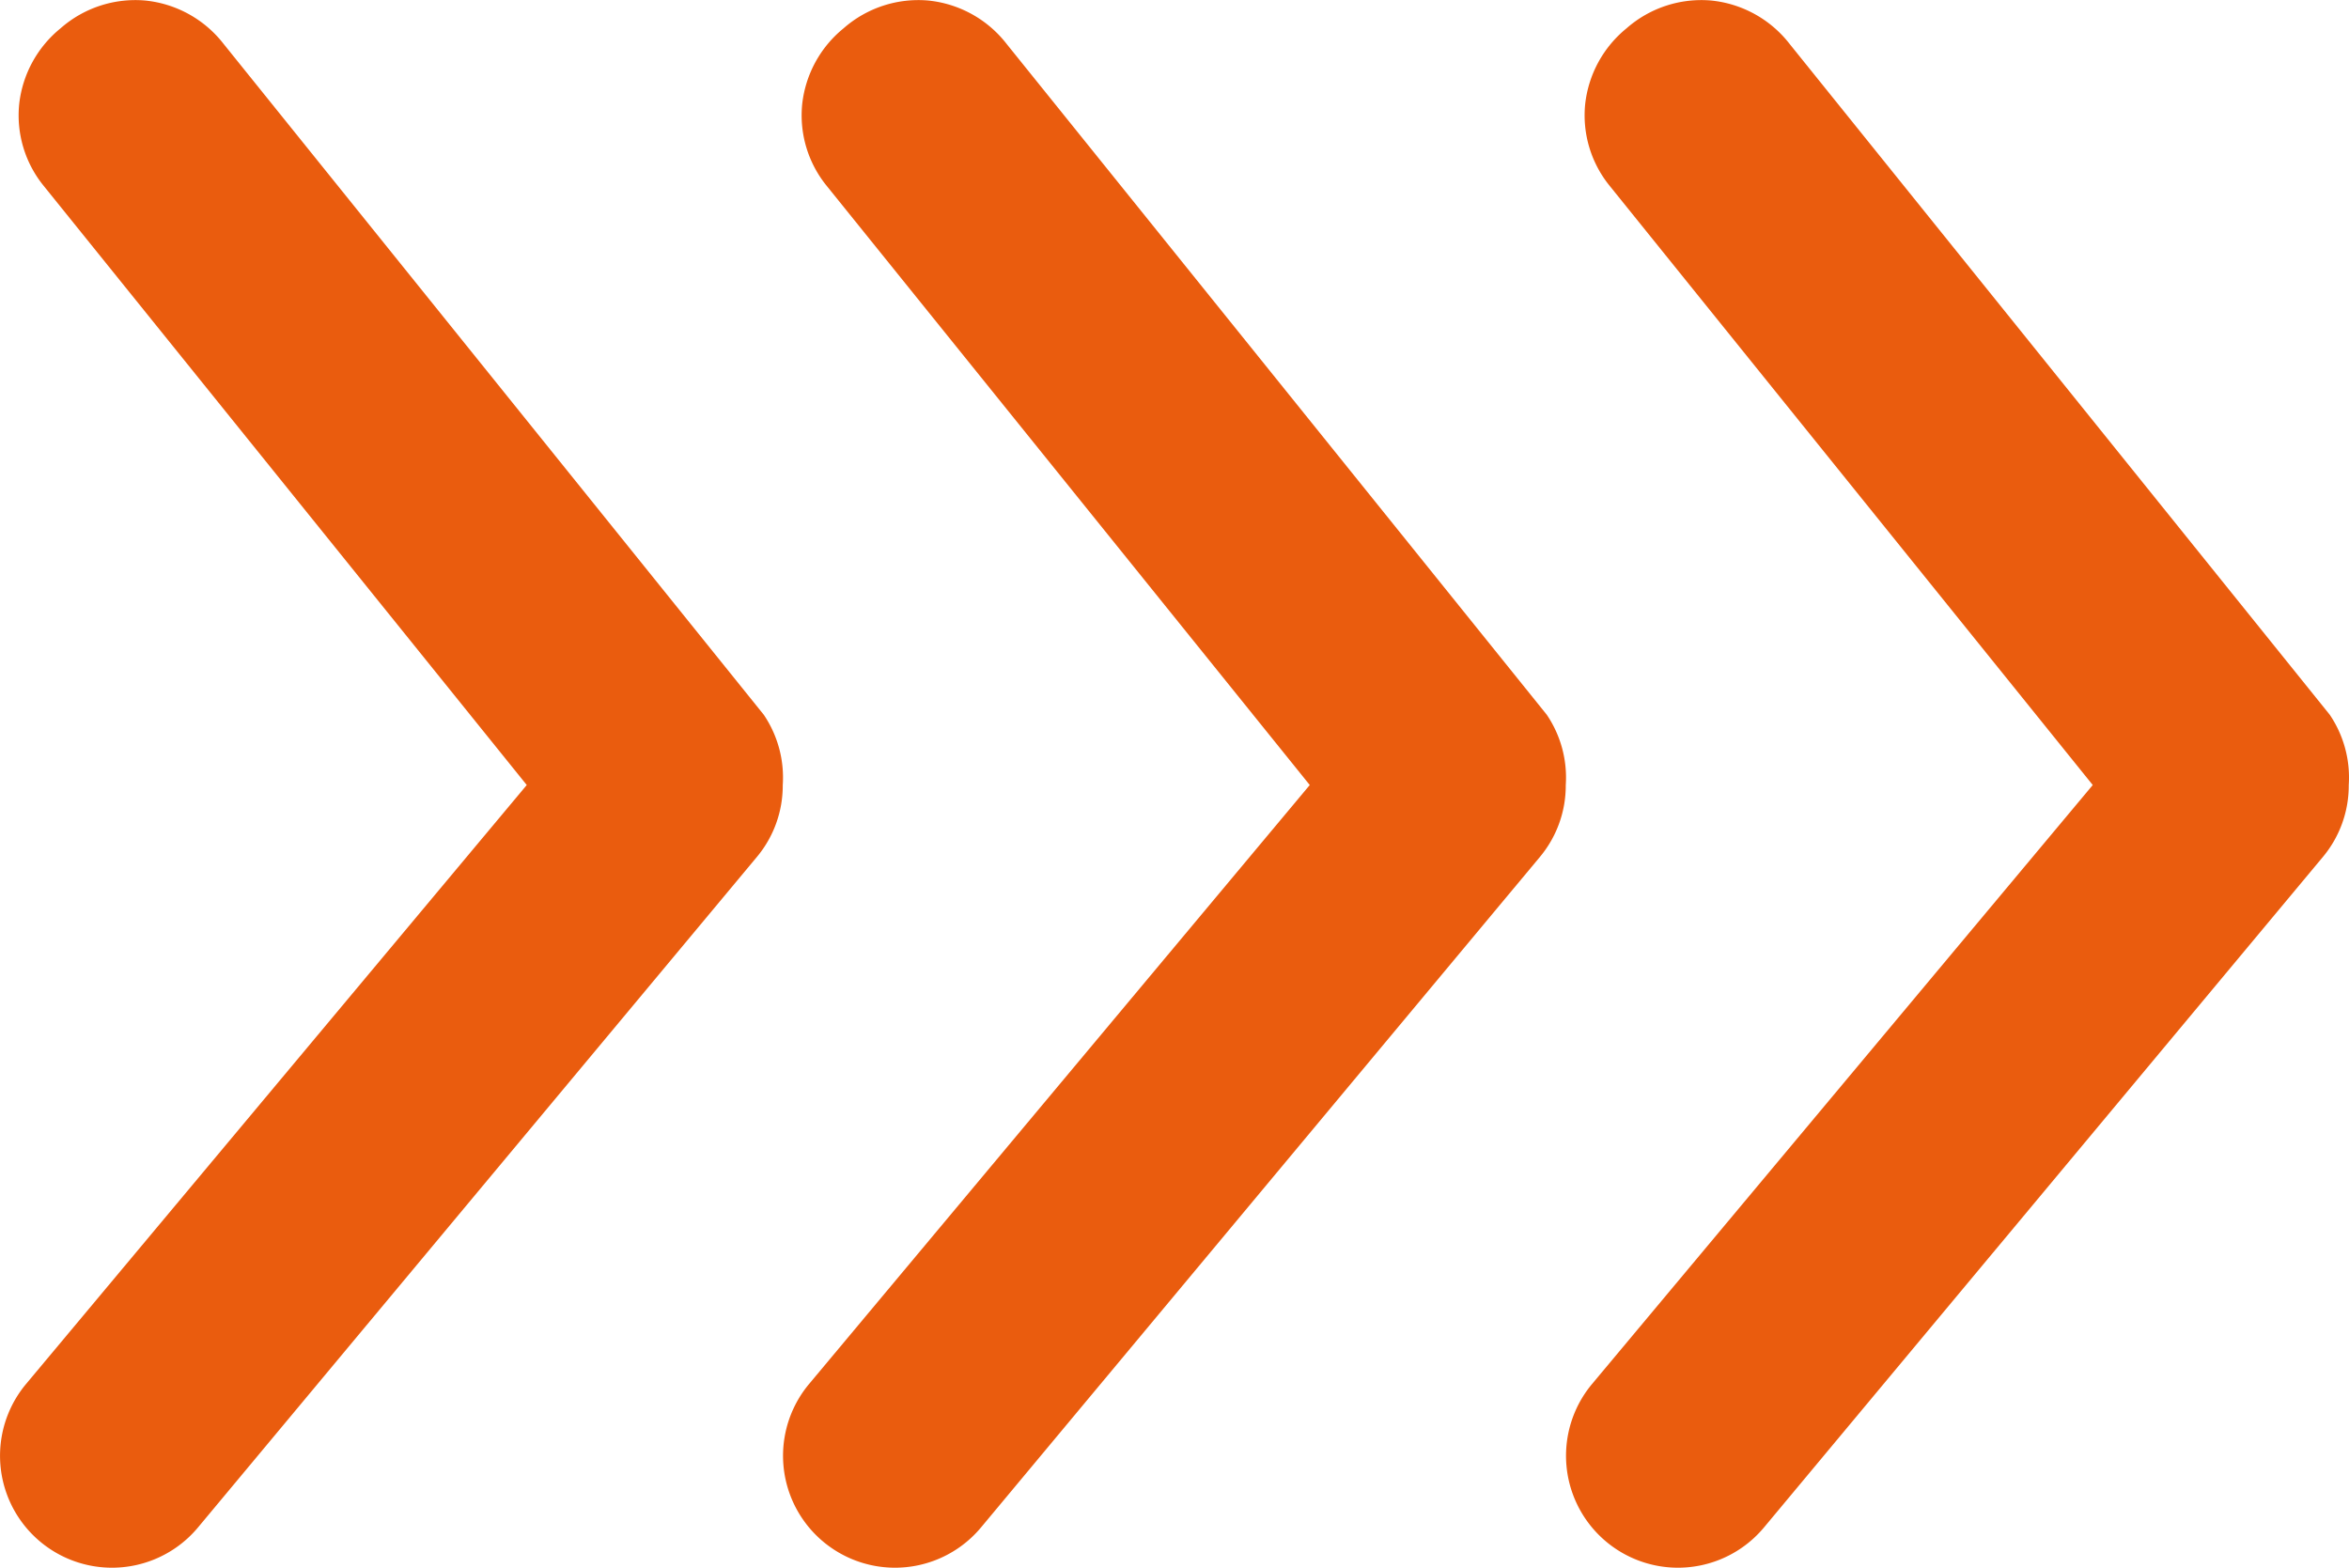
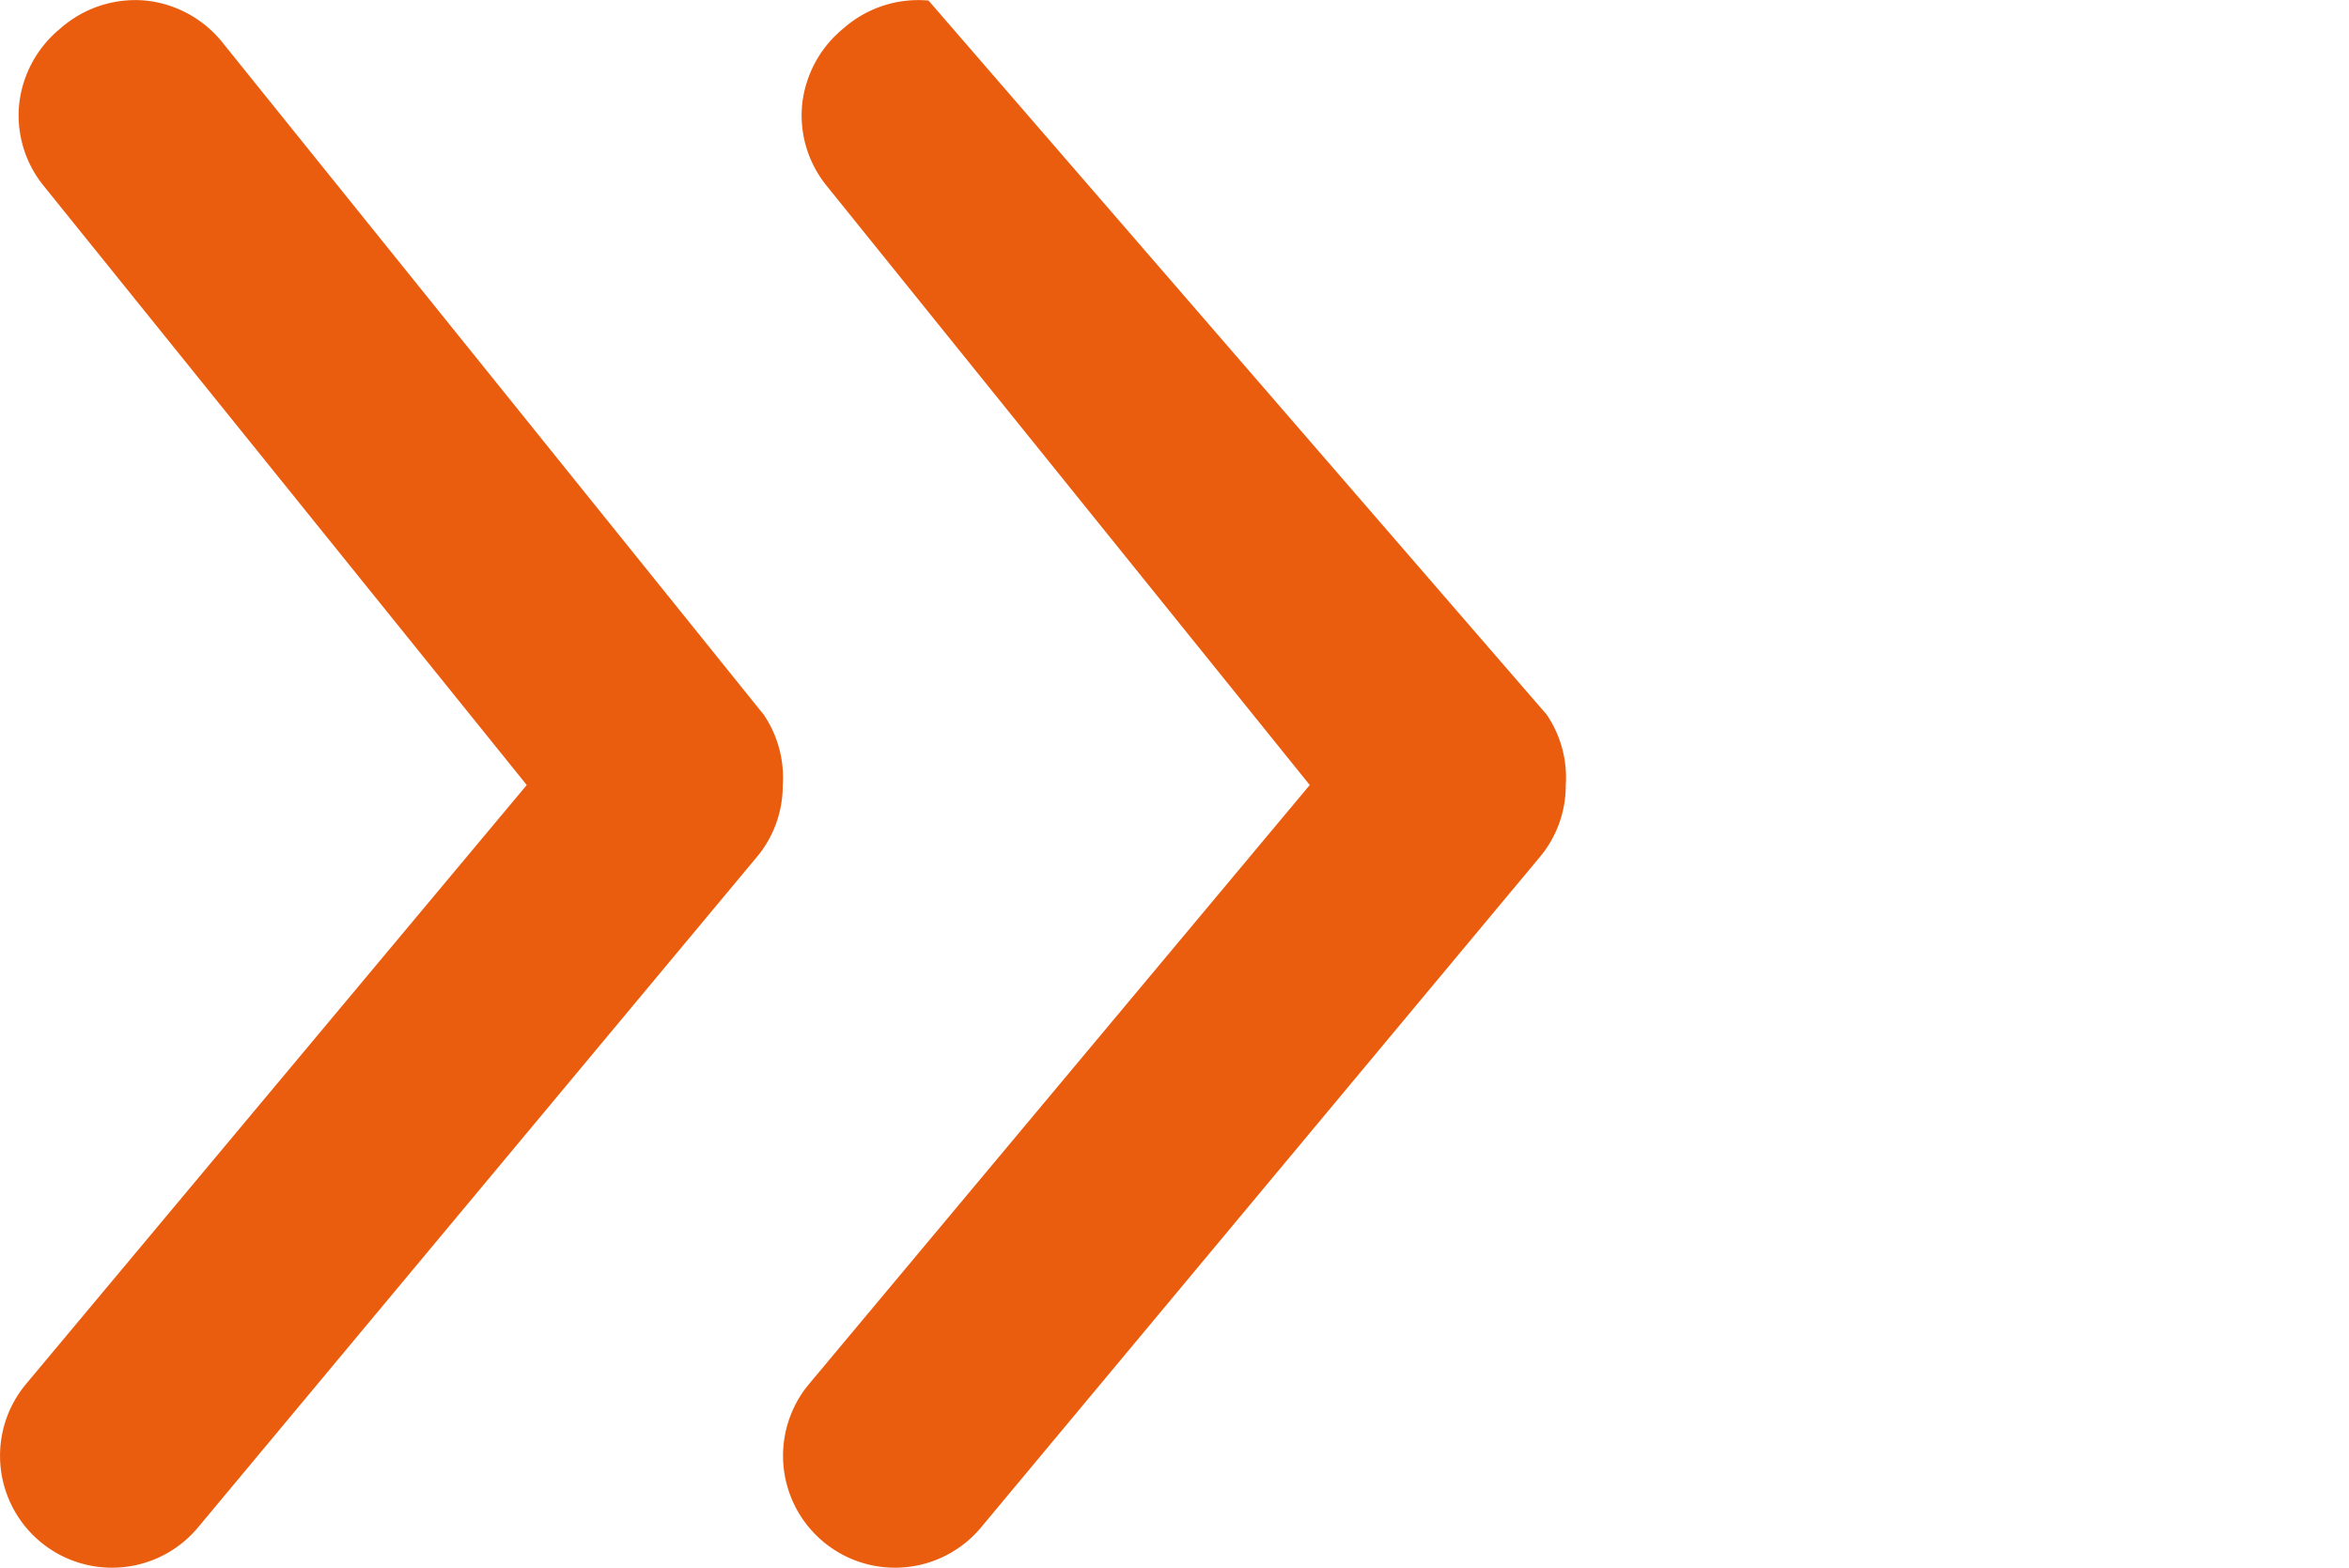
<svg xmlns="http://www.w3.org/2000/svg" width="110" height="73.426" viewBox="0 0 110 73.426">
  <g id="Group_1046" data-name="Group 1046" transform="translate(-451 -1579.071)">
    <path id="Path_130" data-name="Path 130" d="M36.655,36.655a5.209,5.209,0,0,1-3.35-1.2L1.894,9.276A5.242,5.242,0,1,1,8.6,1.214l28.06,23.453L64.715,2.051A5.235,5.235,0,0,1,68.562.9,5.328,5.328,0,0,1,72.1,2.836,5.3,5.3,0,0,1,73.4,6.815a5.32,5.32,0,0,1-2.042,3.665L39.953,35.765A5.247,5.247,0,0,1,36.655,36.655Z" transform="translate(451 1652.497) rotate(-90)" fill="#ea5c0e" />
-     <path id="Path_131" data-name="Path 131" d="M36.655,36.655a5.209,5.209,0,0,1-3.35-1.2L1.894,9.276A5.242,5.242,0,1,1,8.6,1.214l28.06,23.453L64.715,2.051A5.235,5.235,0,0,1,68.562.9,5.328,5.328,0,0,1,72.1,2.836,5.3,5.3,0,0,1,73.4,6.815a5.32,5.32,0,0,1-2.042,3.665L39.953,35.765A5.247,5.247,0,0,1,36.655,36.655Z" transform="translate(487.667 1652.497) rotate(-90)" fill="#ea5c0e" />
-     <path id="Path_132" data-name="Path 132" d="M36.655,36.655a5.209,5.209,0,0,1-3.35-1.2L1.894,9.276A5.242,5.242,0,1,1,8.6,1.214l28.06,23.453L64.715,2.051A5.235,5.235,0,0,1,68.562.9,5.328,5.328,0,0,1,72.1,2.836,5.3,5.3,0,0,1,73.4,6.815a5.32,5.32,0,0,1-2.042,3.665L39.953,35.765A5.247,5.247,0,0,1,36.655,36.655Z" transform="translate(524.333 1652.497) rotate(-90)" fill="#ea5c0e" />
+     <path id="Path_131" data-name="Path 131" d="M36.655,36.655a5.209,5.209,0,0,1-3.35-1.2L1.894,9.276A5.242,5.242,0,1,1,8.6,1.214l28.06,23.453L64.715,2.051A5.235,5.235,0,0,1,68.562.9,5.328,5.328,0,0,1,72.1,2.836,5.3,5.3,0,0,1,73.4,6.815L39.953,35.765A5.247,5.247,0,0,1,36.655,36.655Z" transform="translate(487.667 1652.497) rotate(-90)" fill="#ea5c0e" />
  </g>
</svg>